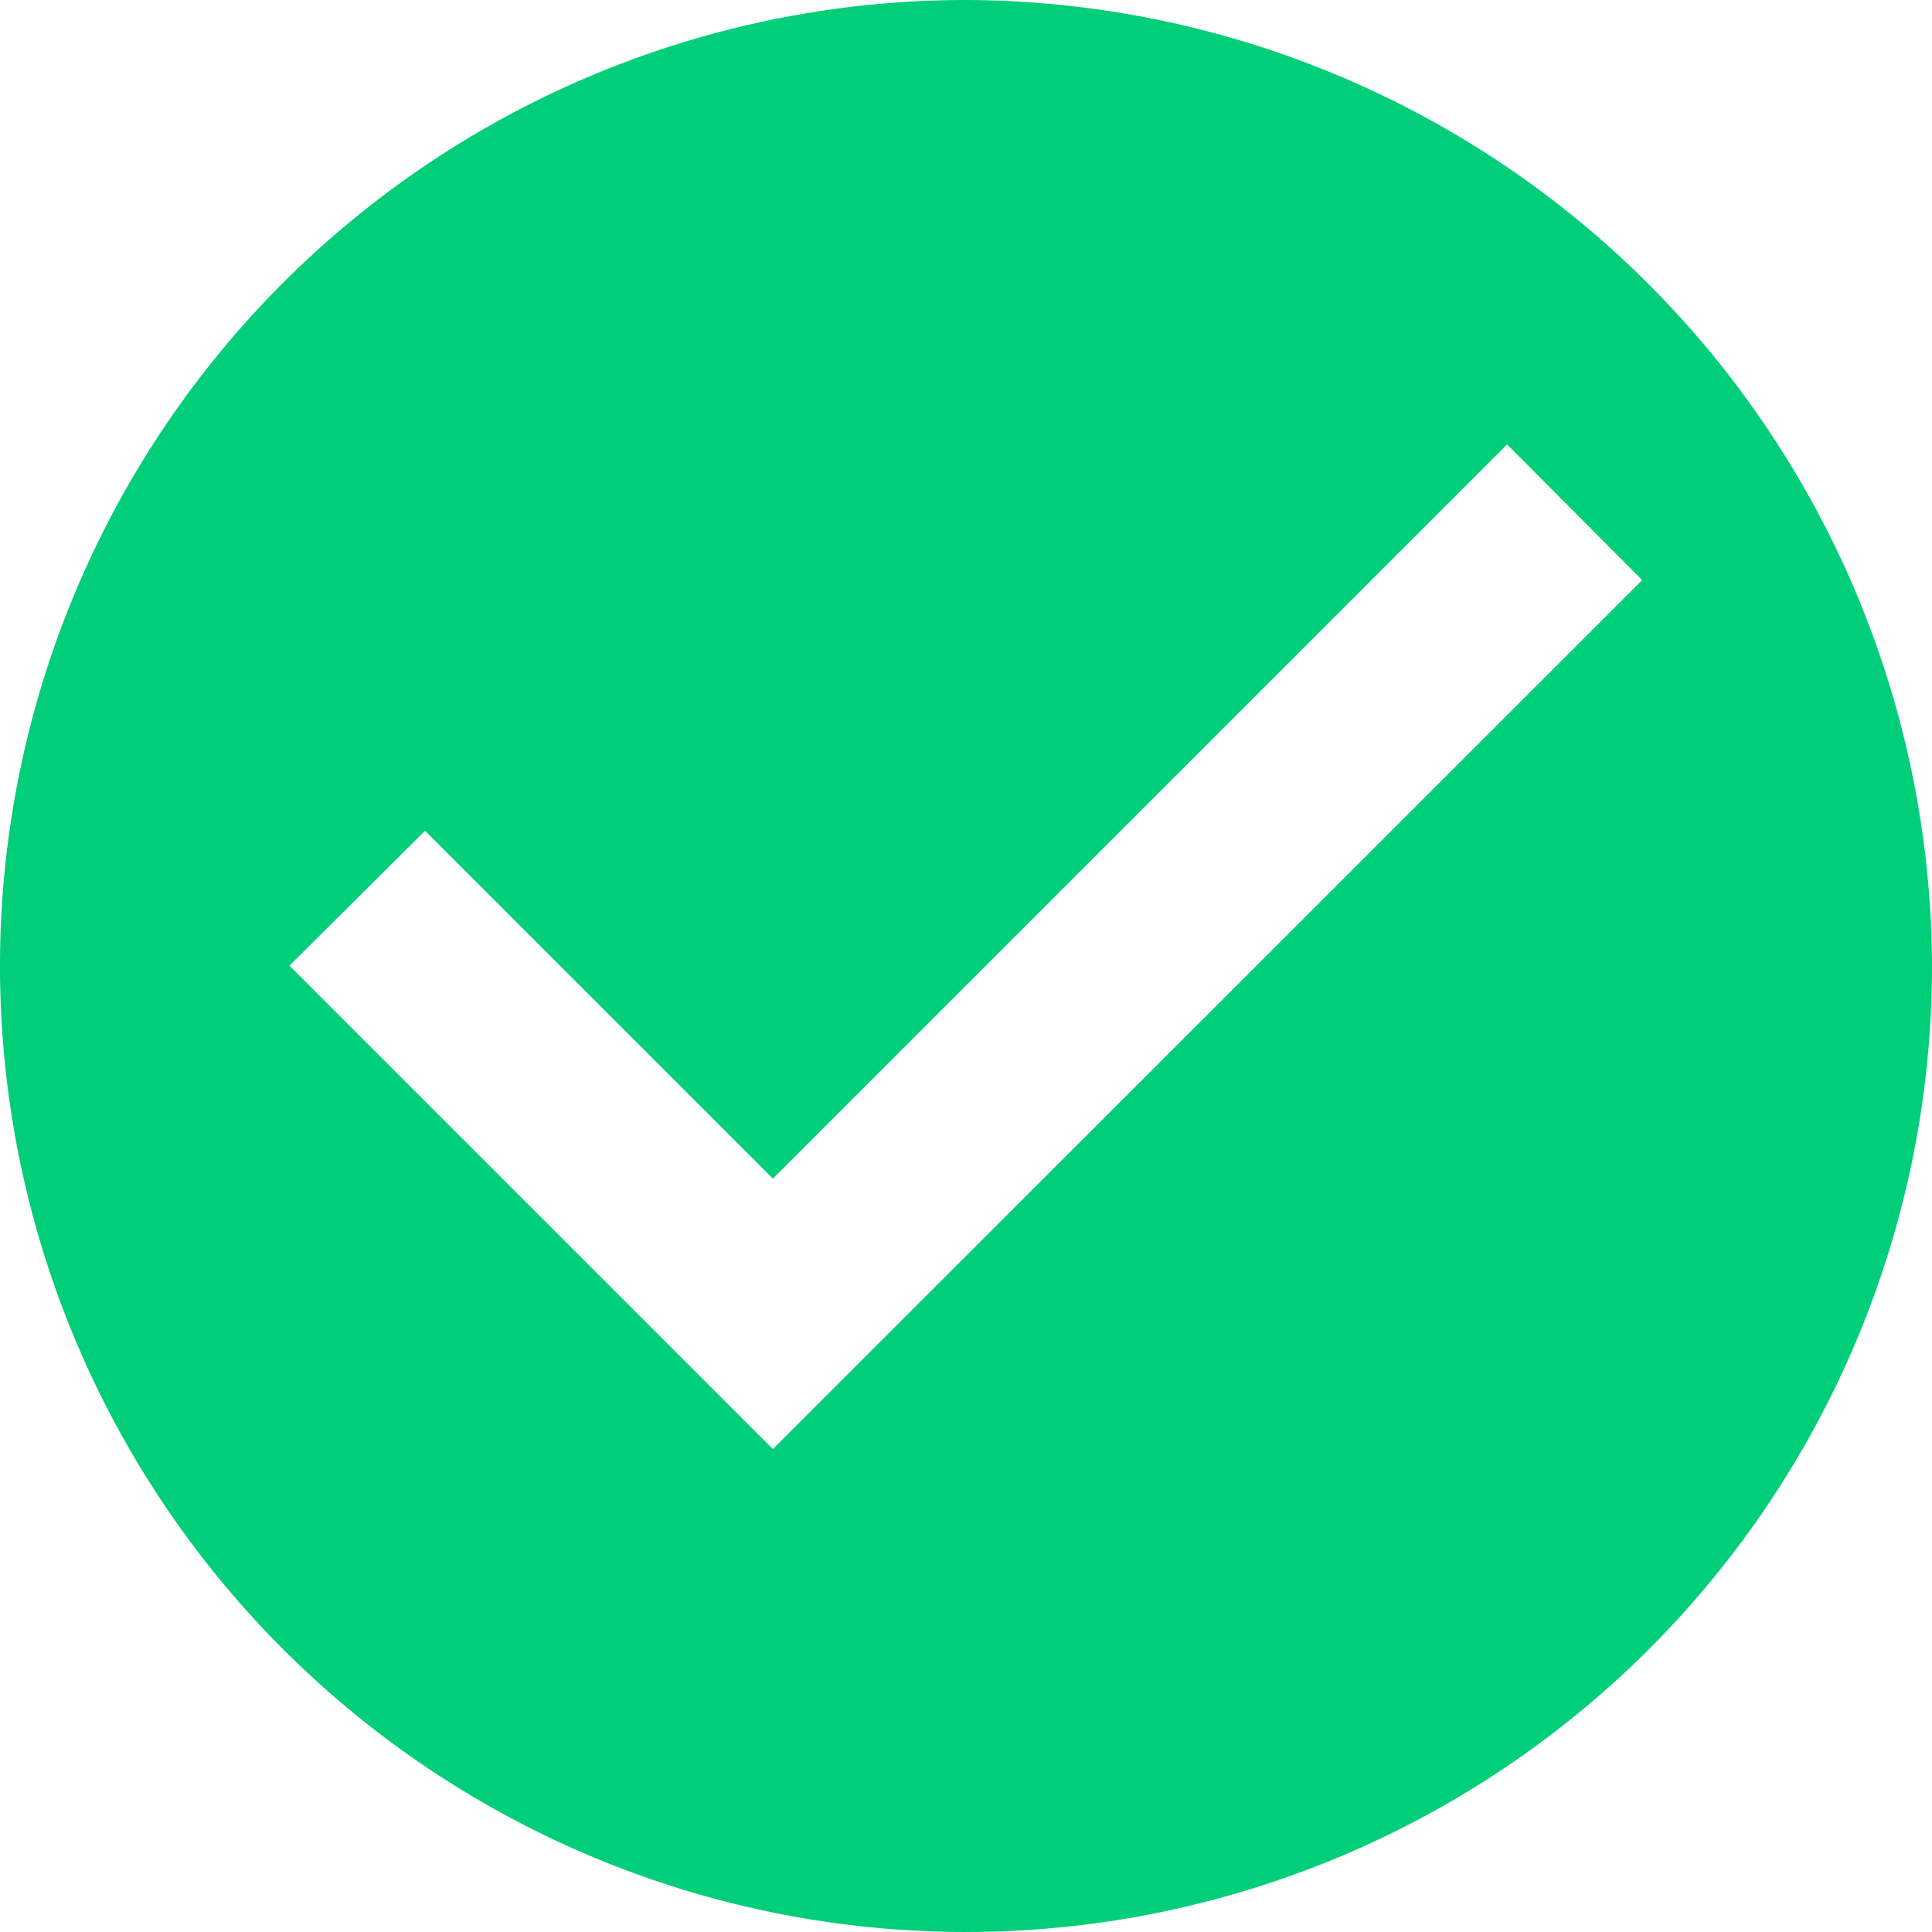
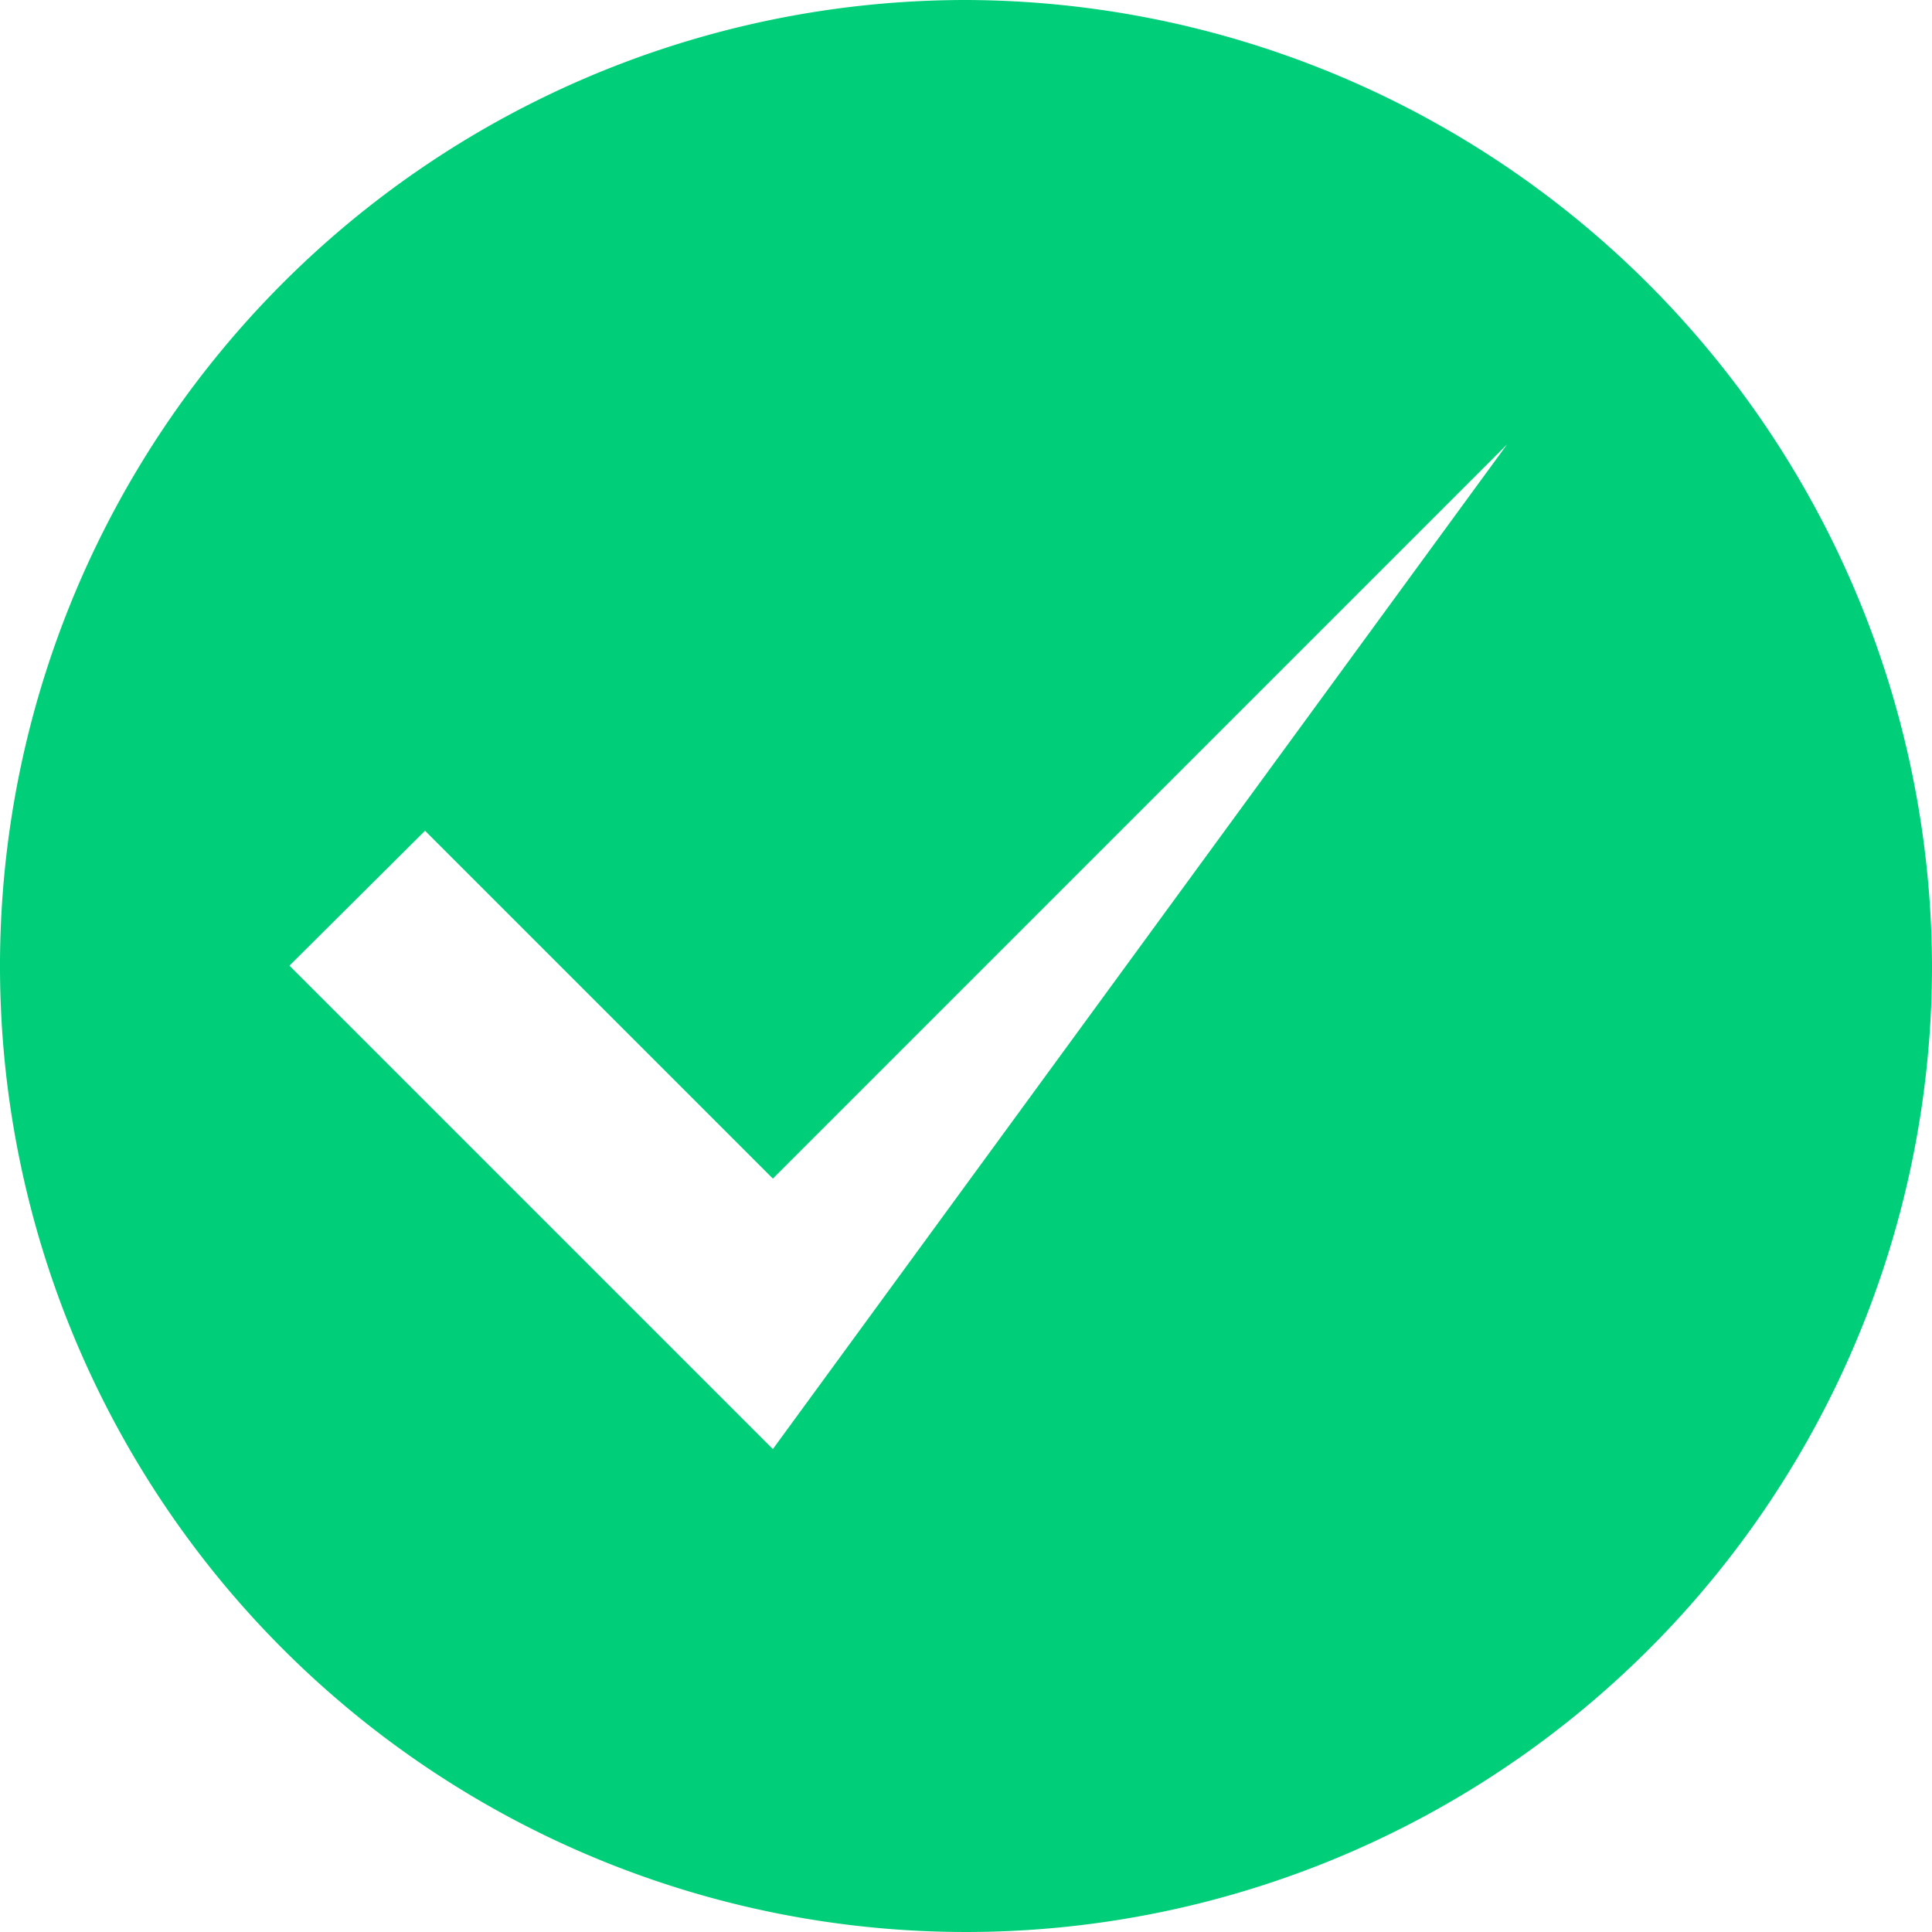
<svg xmlns="http://www.w3.org/2000/svg" width="15.986" height="15.986" viewBox="0 0 15.986 15.986">
-   <path d="M6.395,11.99l-4-4L3.517,6.874,6.395,9.752l6.075-6.075L13.588,4.8ZM7.993,0a7.993,7.993,0,1,0,7.993,7.993A8.017,8.017,0,0,0,7.993,0Z" fill="#00ce79" />
+   <path d="M6.395,11.99l-4-4L3.517,6.874,6.395,9.752l6.075-6.075ZM7.993,0a7.993,7.993,0,1,0,7.993,7.993A8.017,8.017,0,0,0,7.993,0Z" fill="#00ce79" />
</svg>